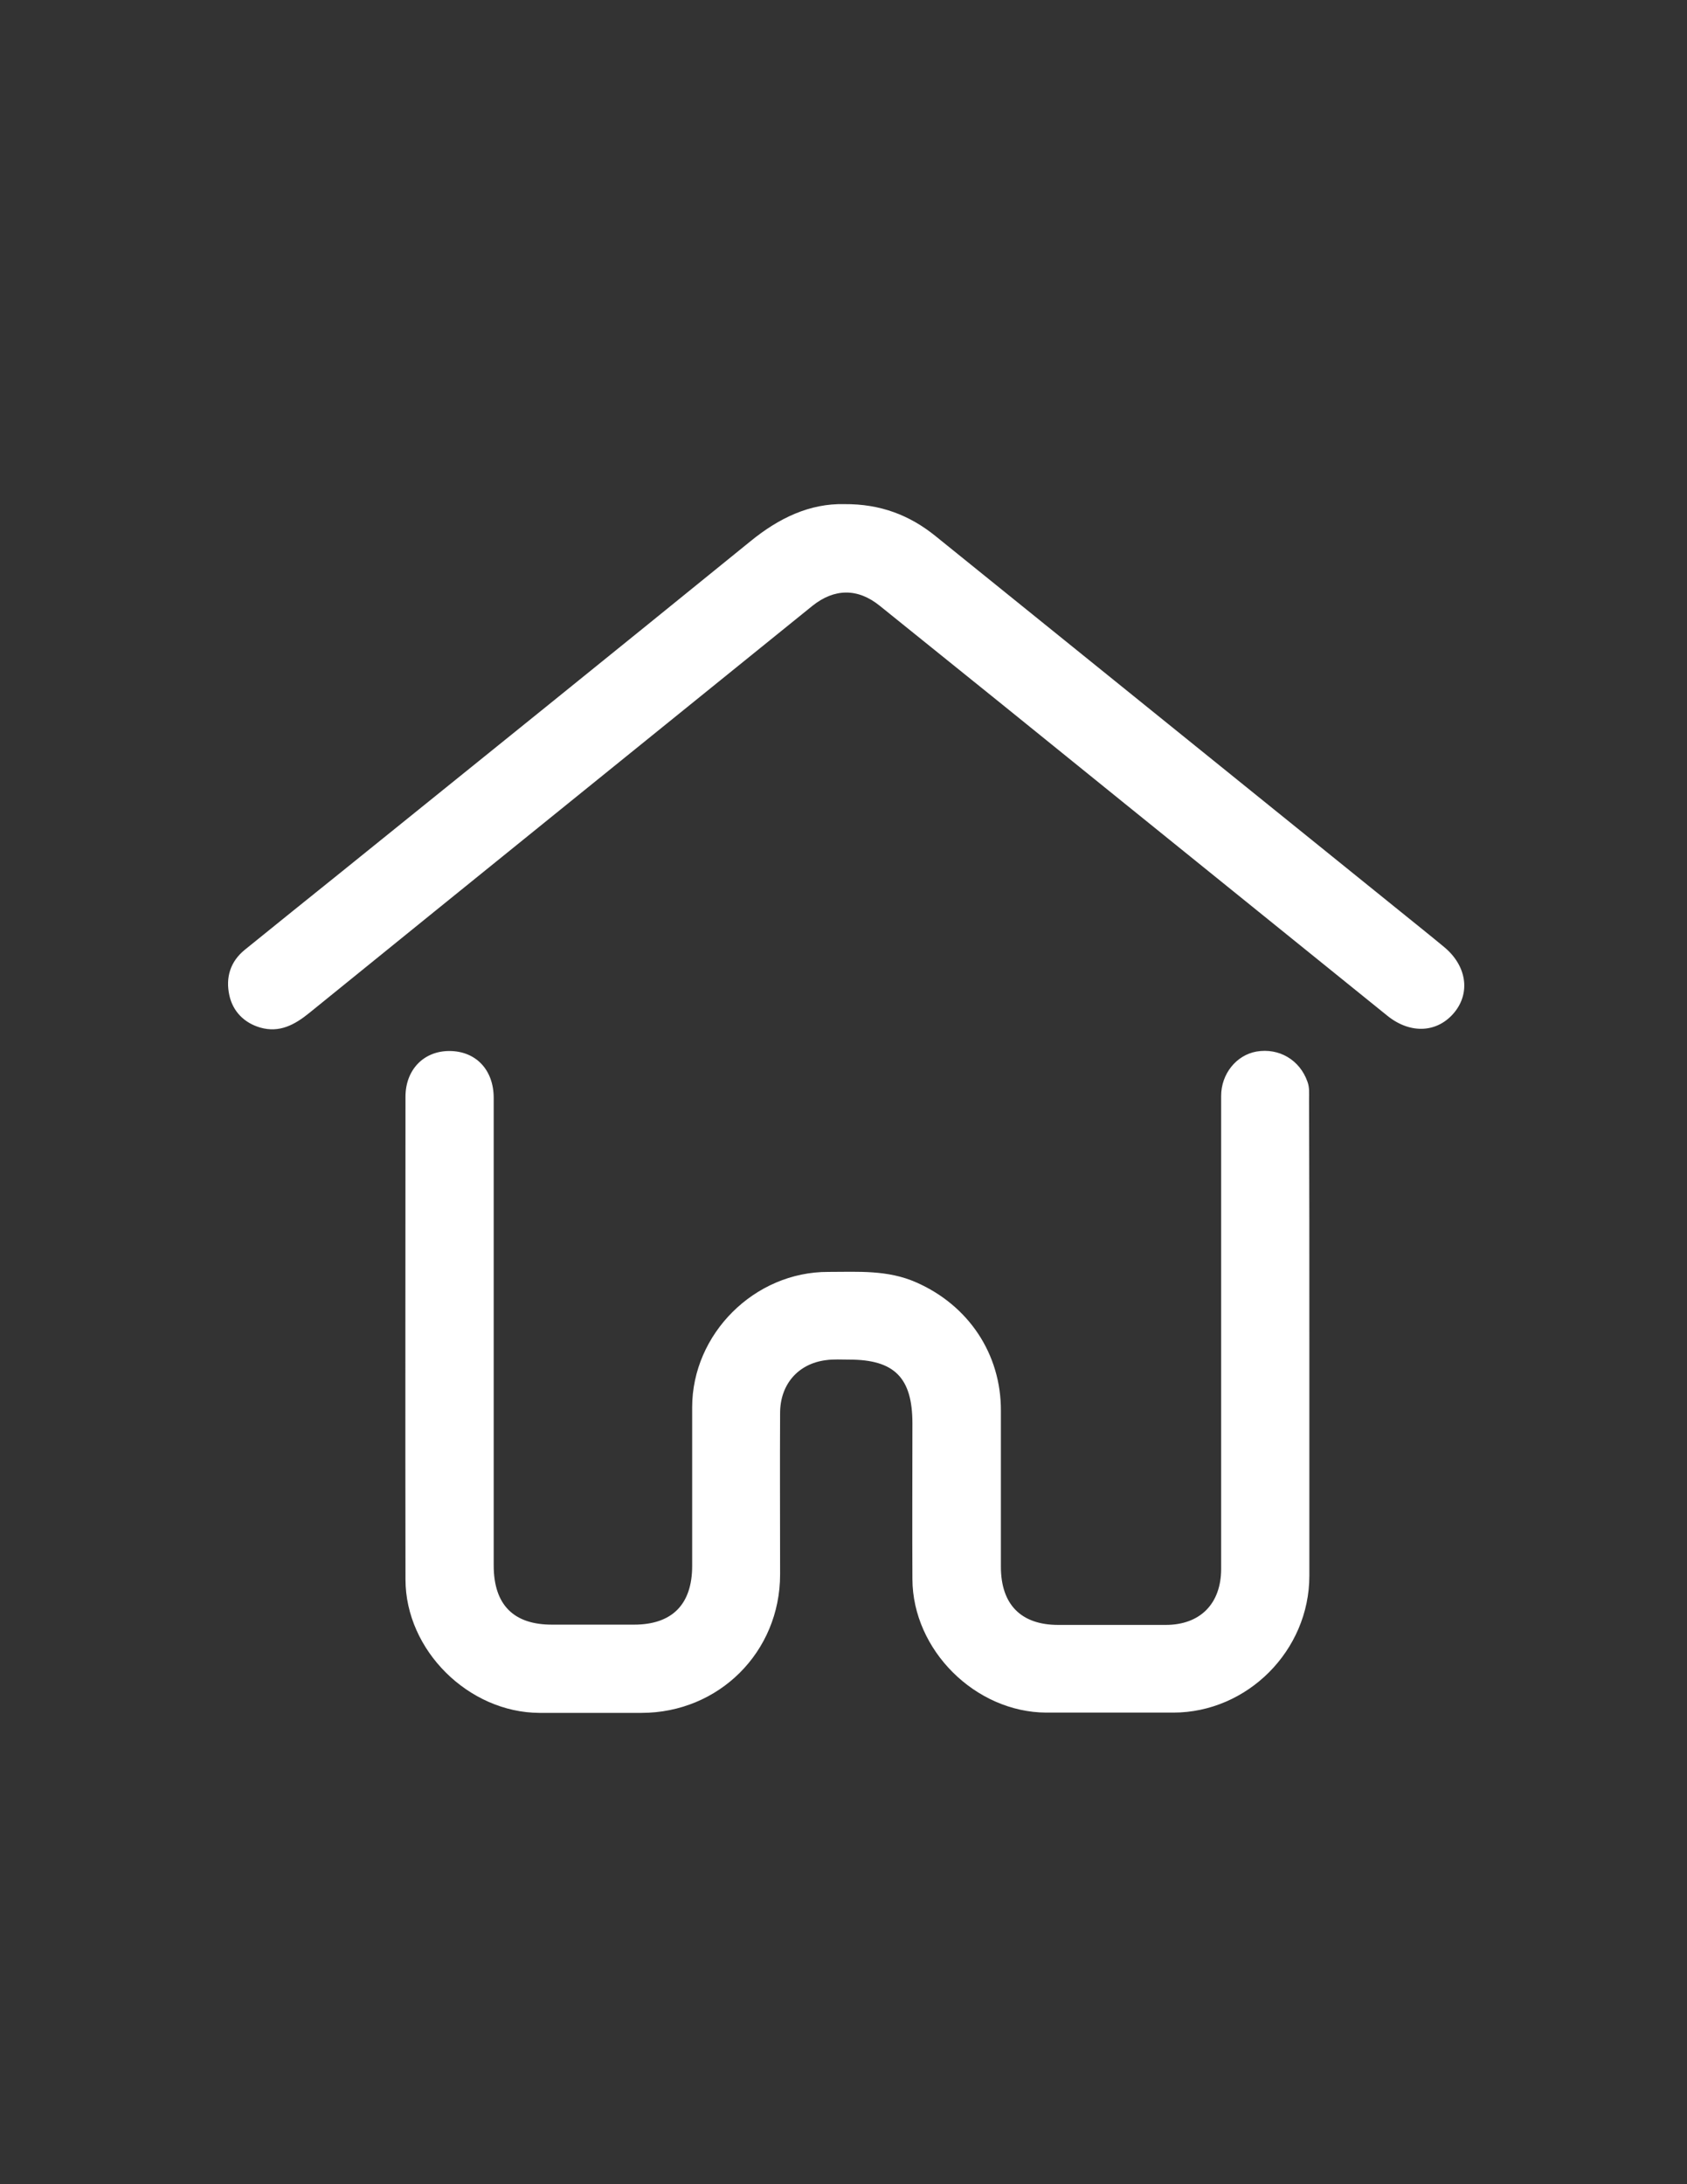
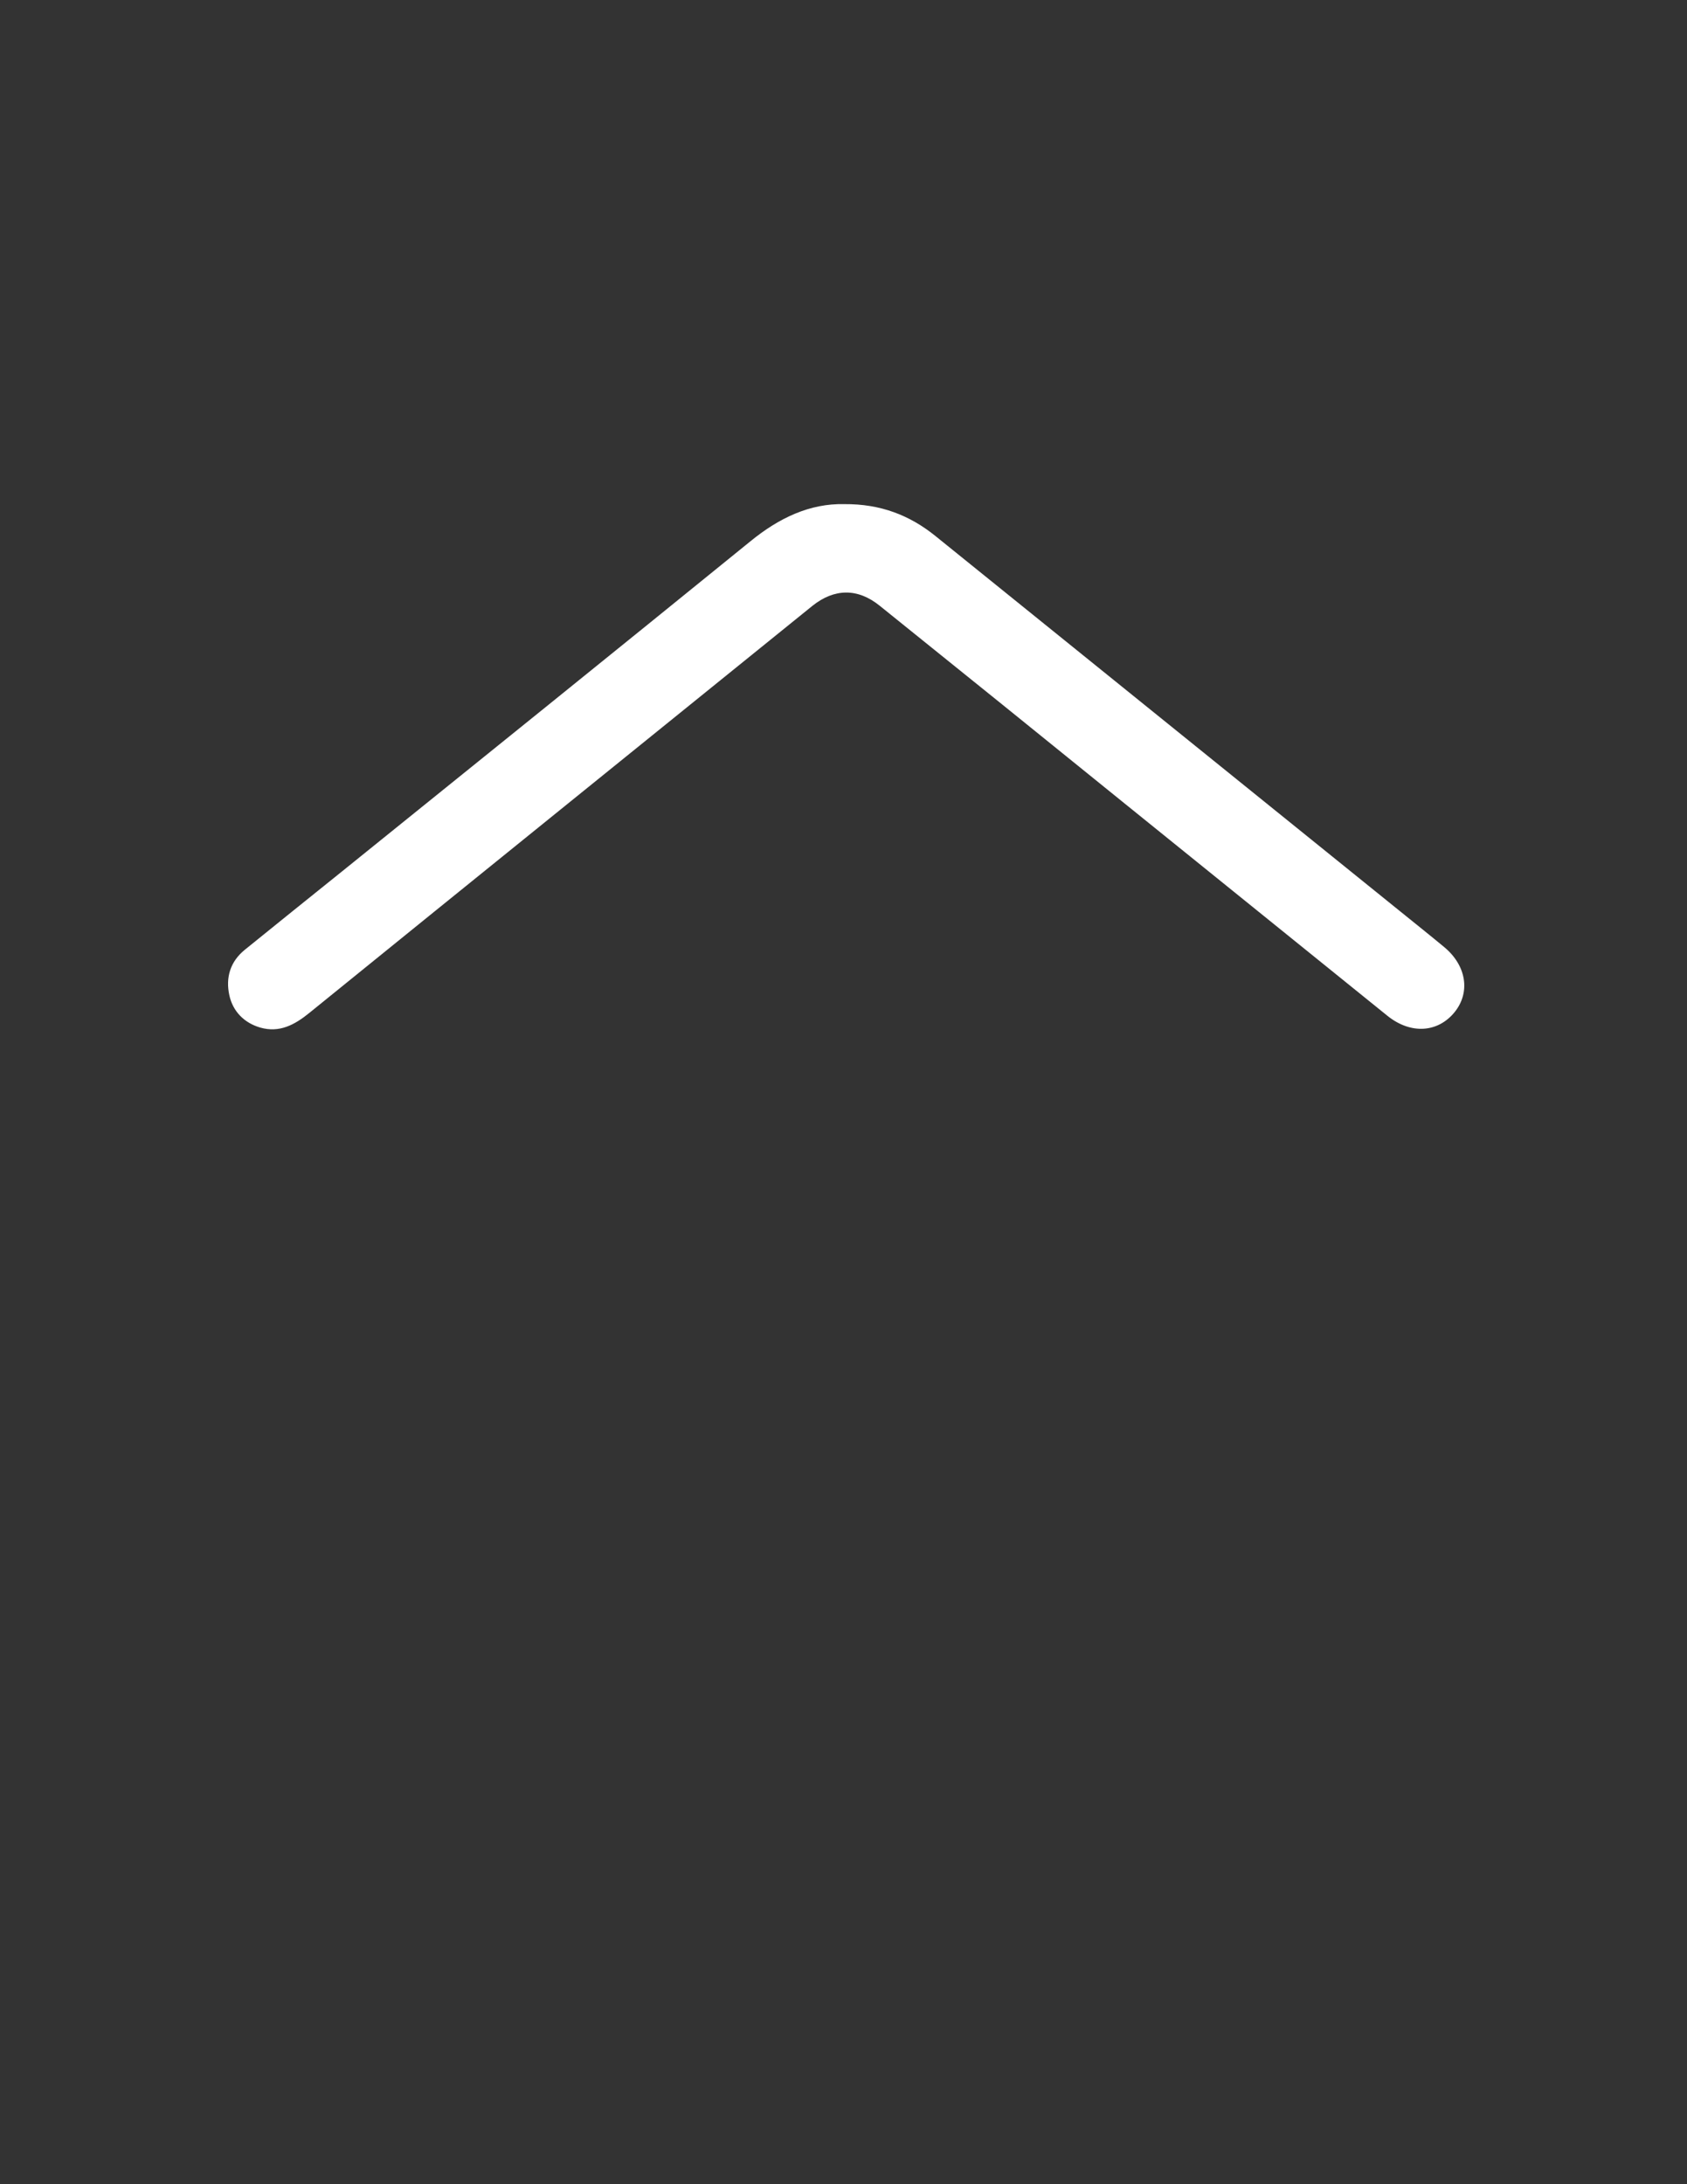
<svg xmlns="http://www.w3.org/2000/svg" version="1.1" id="Layer_1" x="0px" y="0px" viewBox="0 0 612 792" style="enable-background:new 0 0 612 792;" xml:space="preserve">
  <rect x="0" y="0" width="612" height="792" fill="#333333" stroke="none" />
  <style type="text/css">
	.st0{fill:#FFFFFF;}
</style>
  <g>
-     <path class="st0" d="M475,485.9c0,28.5,0,57,0,85.5c0,27.1-22.5,49.6-49.4,49.6c-15.3,0-30.7,0-46,0c-25.8-0.1-48.5-22.7-48.6-48.4   c-0.1-18.8,0-37.7,0-56.5c0-16.5-6.5-23.1-22.9-23.1c-2.8,0-5.7-0.2-8.5,0.2c-10.1,1.3-16.6,8.8-16.6,19.2c-0.1,19.5,0,39,0,58.5   c0,28.1-22.2,50.2-50.3,50.2c-12.3,0-24.7,0-37,0c-25.7-0.1-48.6-22.7-48.6-48.4c-0.1-58.3,0-116.7,0-175c0-9.8,6.6-16.6,15.9-16.6   c9.6,0,16.1,6.8,16.1,17c0,56.5,0,113,0,169.5c0,14.3,7.2,21.6,21.4,21.5c9.8,0,19.7,0,29.5,0c13.8,0,21.1-7.3,21.1-21.3   c0-19.2,0-38.3,0-57.5c0-26.6,22.6-49.2,49.4-49.1c10.8,0,21.5-0.8,31.9,3.8c18.9,8.3,30.8,25.9,30.7,46.6c0,18.8,0,37.7,0,56.5   c0,13.7,7.3,21.1,20.8,21.1c13,0,26,0,39,0c12.5,0,20.1-7.7,20.1-20.3c0-57.2,0-114.3,0-171.5c0-8,5.5-14.8,12.8-16.1   c8.2-1.4,15.7,3,18.5,10.9c0.8,2.1,0.6,4.3,0.6,6.4C475,427.5,475,456.7,475,485.9z" />
    <path class="st0" d="M306.3,182.8c13.1-0.1,23.7,4,33.1,11.6c56.2,45.4,112.4,90.7,168.6,136.1c5.3,4.3,10.6,8.5,15.9,12.9   c8.1,6.7,9.6,16.4,3.8,23.6c-6.1,7.5-15.9,8.1-24.3,1.4c-31.9-25.7-63.7-51.5-95.6-77.2c-29.5-23.9-59-47.7-88.6-71.5   c-8-6.5-16.5-6.4-24.5,0C233.9,268.9,173,318,112.2,367.3c-5.3,4.3-10.8,7.3-17.8,5.3c-5.8-1.7-9.9-5.8-11.2-11.7   c-1.4-6.4,0.3-12.2,5.6-16.5c11.6-9.4,23.3-18.8,35-28.2c49.5-39.9,99-79.8,148.4-119.9C282.6,187.8,293.8,182.5,306.3,182.8z" />
  </g>
</svg>